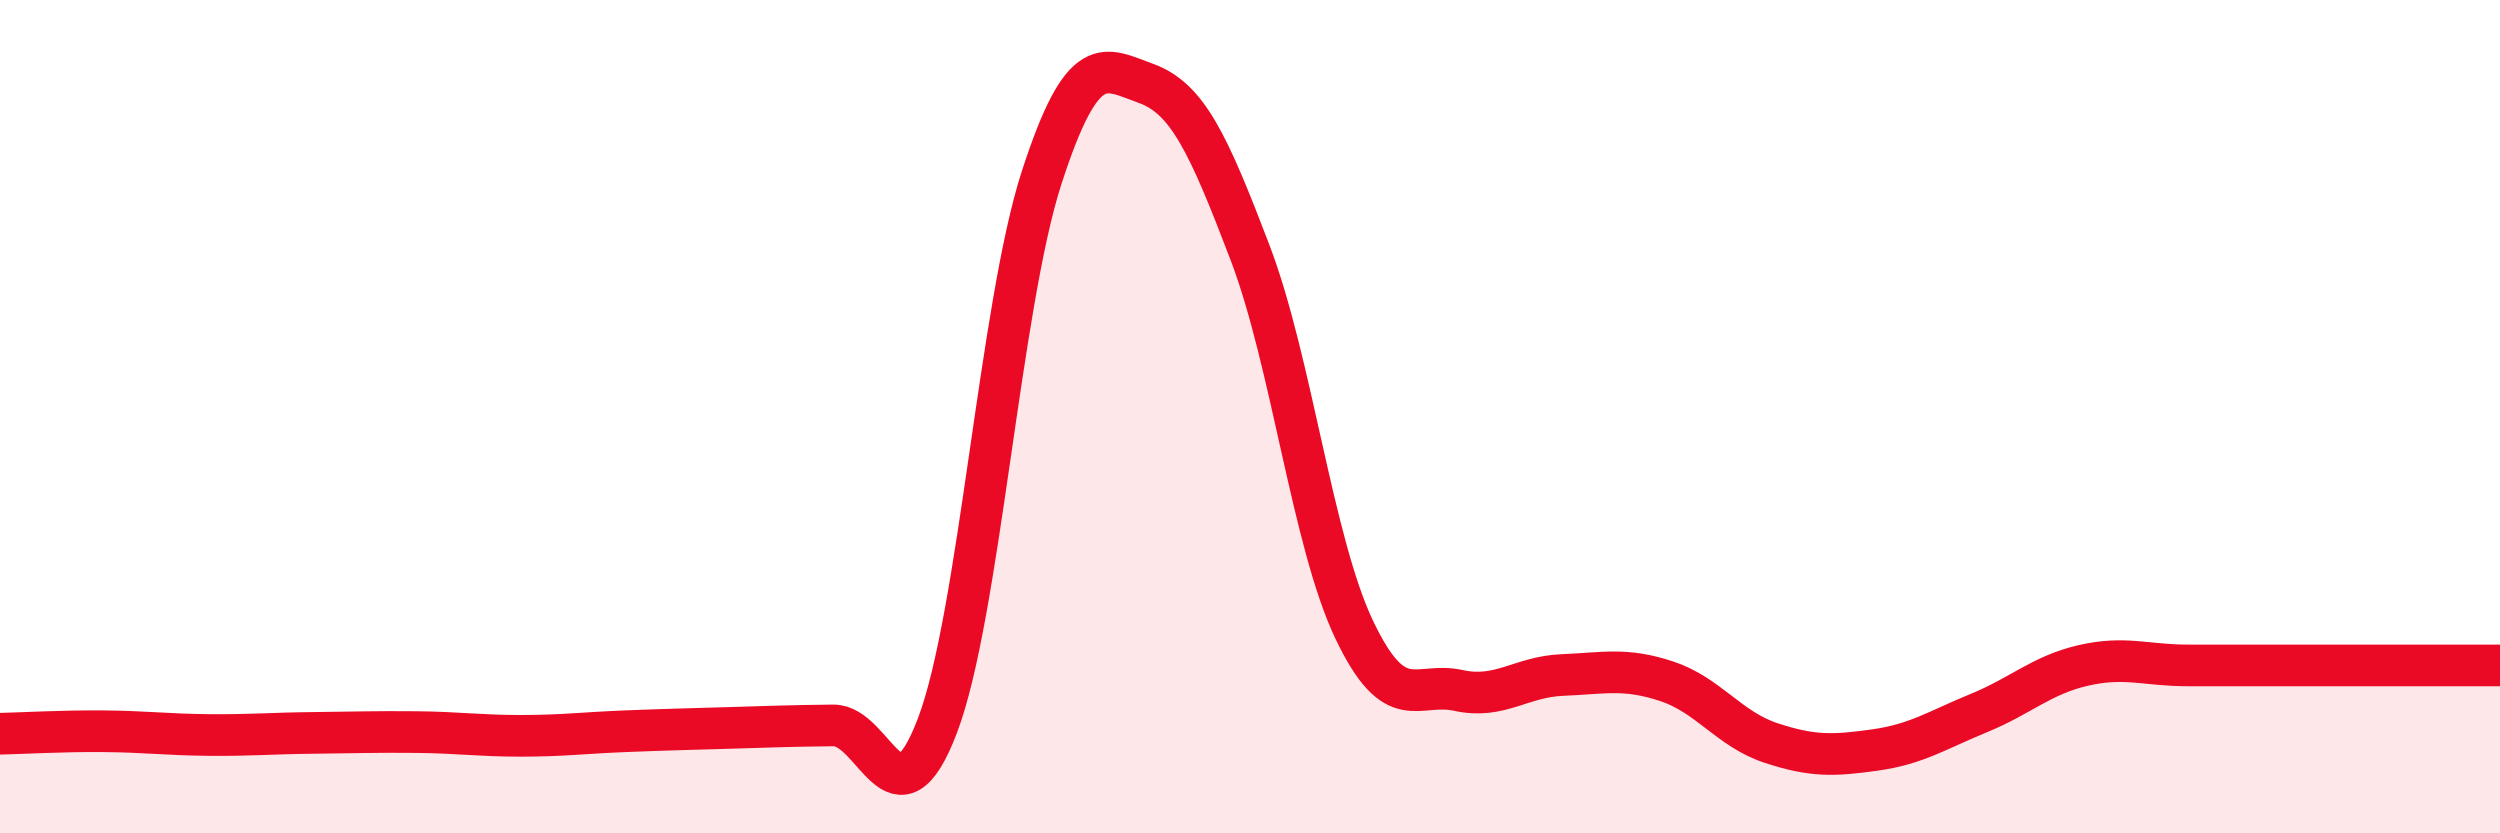
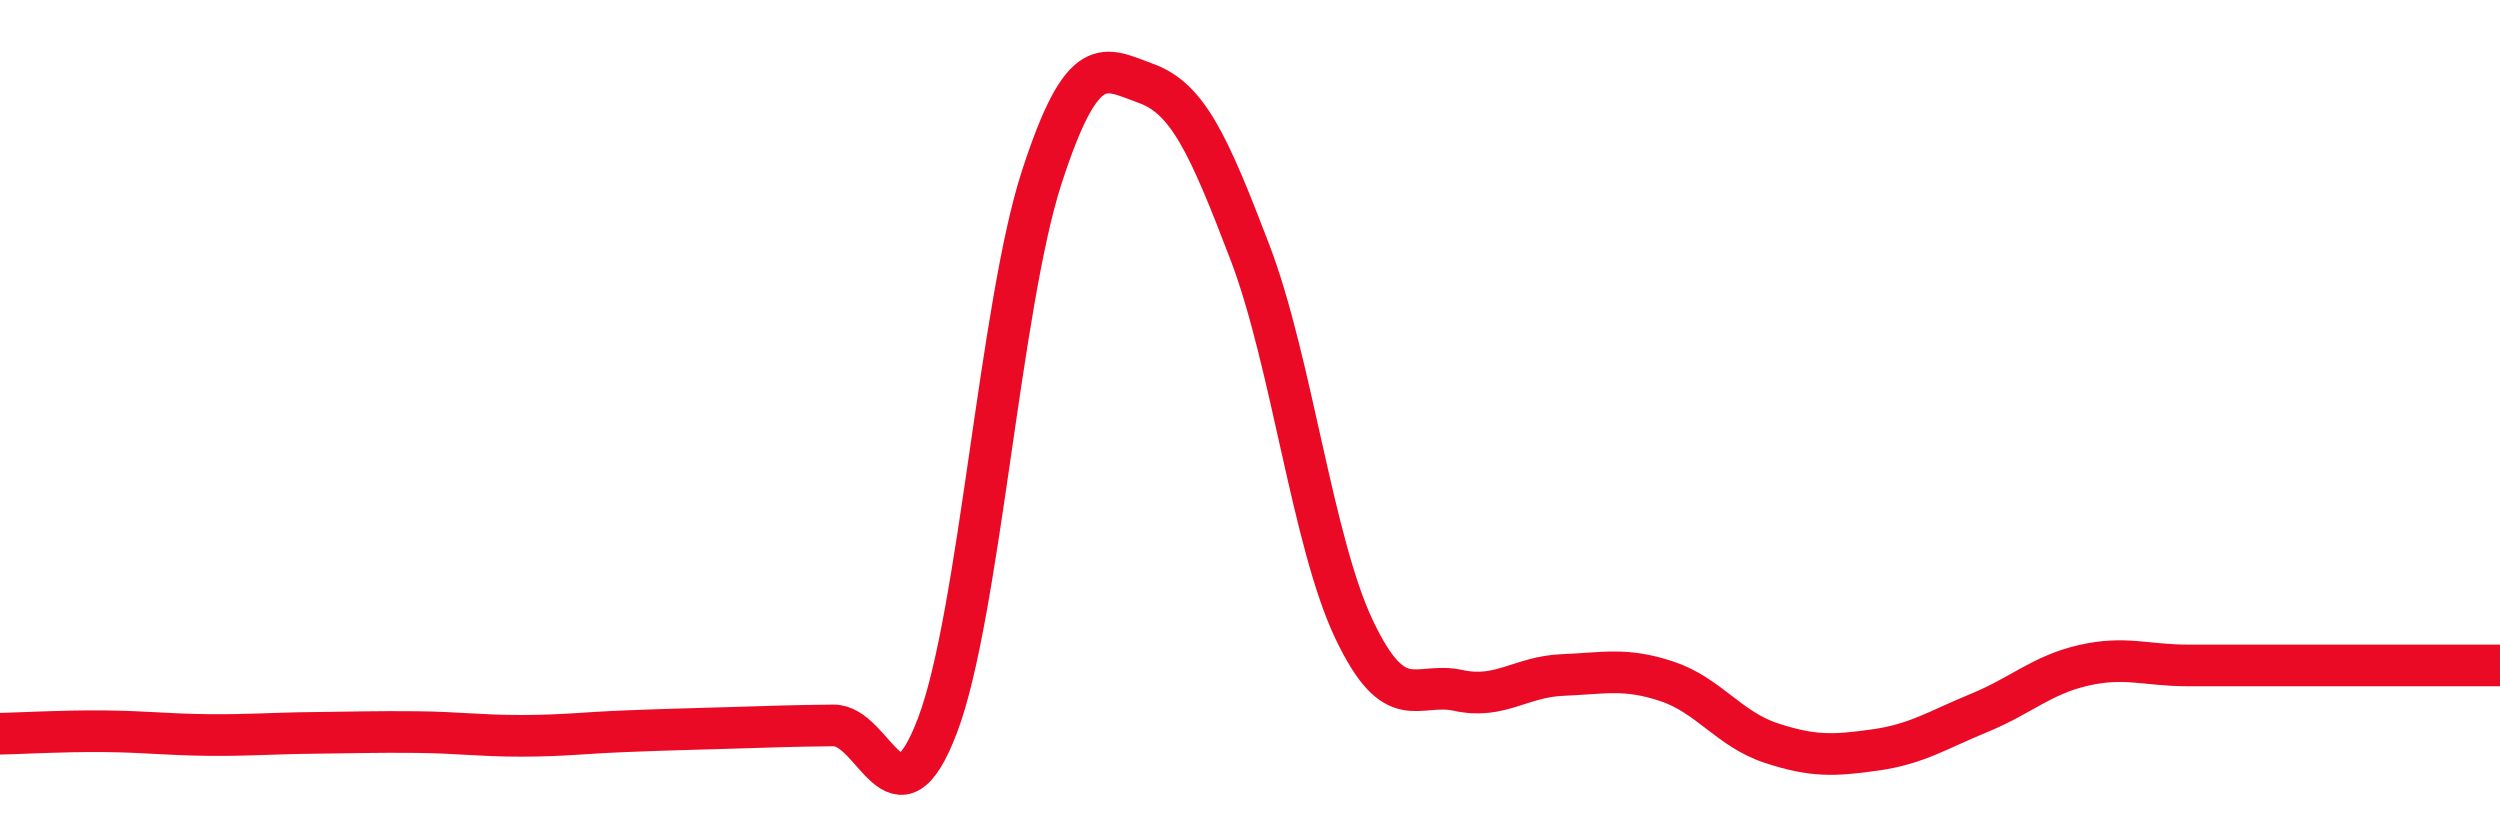
<svg xmlns="http://www.w3.org/2000/svg" width="60" height="20" viewBox="0 0 60 20">
-   <path d="M 0,17.61 C 0.5,17.6 1.5,17.54 2.5,17.55 C 3.5,17.56 4,17.63 5,17.64 C 6,17.65 6.5,17.6 7.5,17.59 C 8.5,17.58 9,17.56 10,17.57 C 11,17.58 11.5,17.66 12.5,17.66 C 13.5,17.66 14,17.59 15,17.55 C 16,17.51 16.5,17.5 17.5,17.47 C 18.5,17.44 19,17.42 20,17.41 C 21,17.4 21.5,20.04 22.5,17.41 C 23.5,14.78 24,7.34 25,4.26 C 26,1.18 26.5,1.64 27.5,2 C 28.5,2.36 29,3.44 30,6.06 C 31,8.68 31.5,13.01 32.5,15.11 C 33.5,17.21 34,16.35 35,16.57 C 36,16.79 36.5,16.24 37.5,16.2 C 38.5,16.16 39,16.02 40,16.35 C 41,16.68 41.5,17.5 42.5,17.83 C 43.5,18.16 44,18.14 45,18 C 46,17.86 46.5,17.52 47.5,17.11 C 48.5,16.7 49,16.2 50,15.97 C 51,15.74 51.5,15.97 52.5,15.97 C 53.5,15.97 53.5,15.97 55,15.97 C 56.5,15.97 59,15.97 60,15.97L60 20L0 20Z" fill="#EB0A25" opacity="0.1" stroke-linecap="round" stroke-linejoin="round" />
  <path d="M 0,17.61 C 0.5,17.6 1.5,17.54 2.5,17.55 C 3.5,17.56 4,17.63 5,17.64 C 6,17.65 6.5,17.6 7.5,17.59 C 8.5,17.58 9,17.56 10,17.57 C 11,17.58 11.5,17.66 12.5,17.66 C 13.5,17.66 14,17.59 15,17.55 C 16,17.51 16.5,17.5 17.5,17.47 C 18.5,17.44 19,17.42 20,17.41 C 21,17.4 21.5,20.04 22.5,17.41 C 23.5,14.78 24,7.34 25,4.26 C 26,1.18 26.5,1.64 27.5,2 C 28.5,2.36 29,3.44 30,6.06 C 31,8.68 31.5,13.01 32.5,15.11 C 33.5,17.21 34,16.35 35,16.57 C 36,16.79 36.5,16.24 37.5,16.2 C 38.5,16.16 39,16.02 40,16.35 C 41,16.68 41.5,17.5 42.5,17.83 C 43.5,18.16 44,18.14 45,18 C 46,17.86 46.5,17.52 47.5,17.11 C 48.5,16.7 49,16.2 50,15.97 C 51,15.74 51.5,15.97 52.5,15.97 C 53.5,15.97 53.5,15.97 55,15.97 C 56.5,15.97 59,15.97 60,15.97" stroke="#EB0A25" stroke-width="1" fill="none" stroke-linecap="round" stroke-linejoin="round" />
</svg>